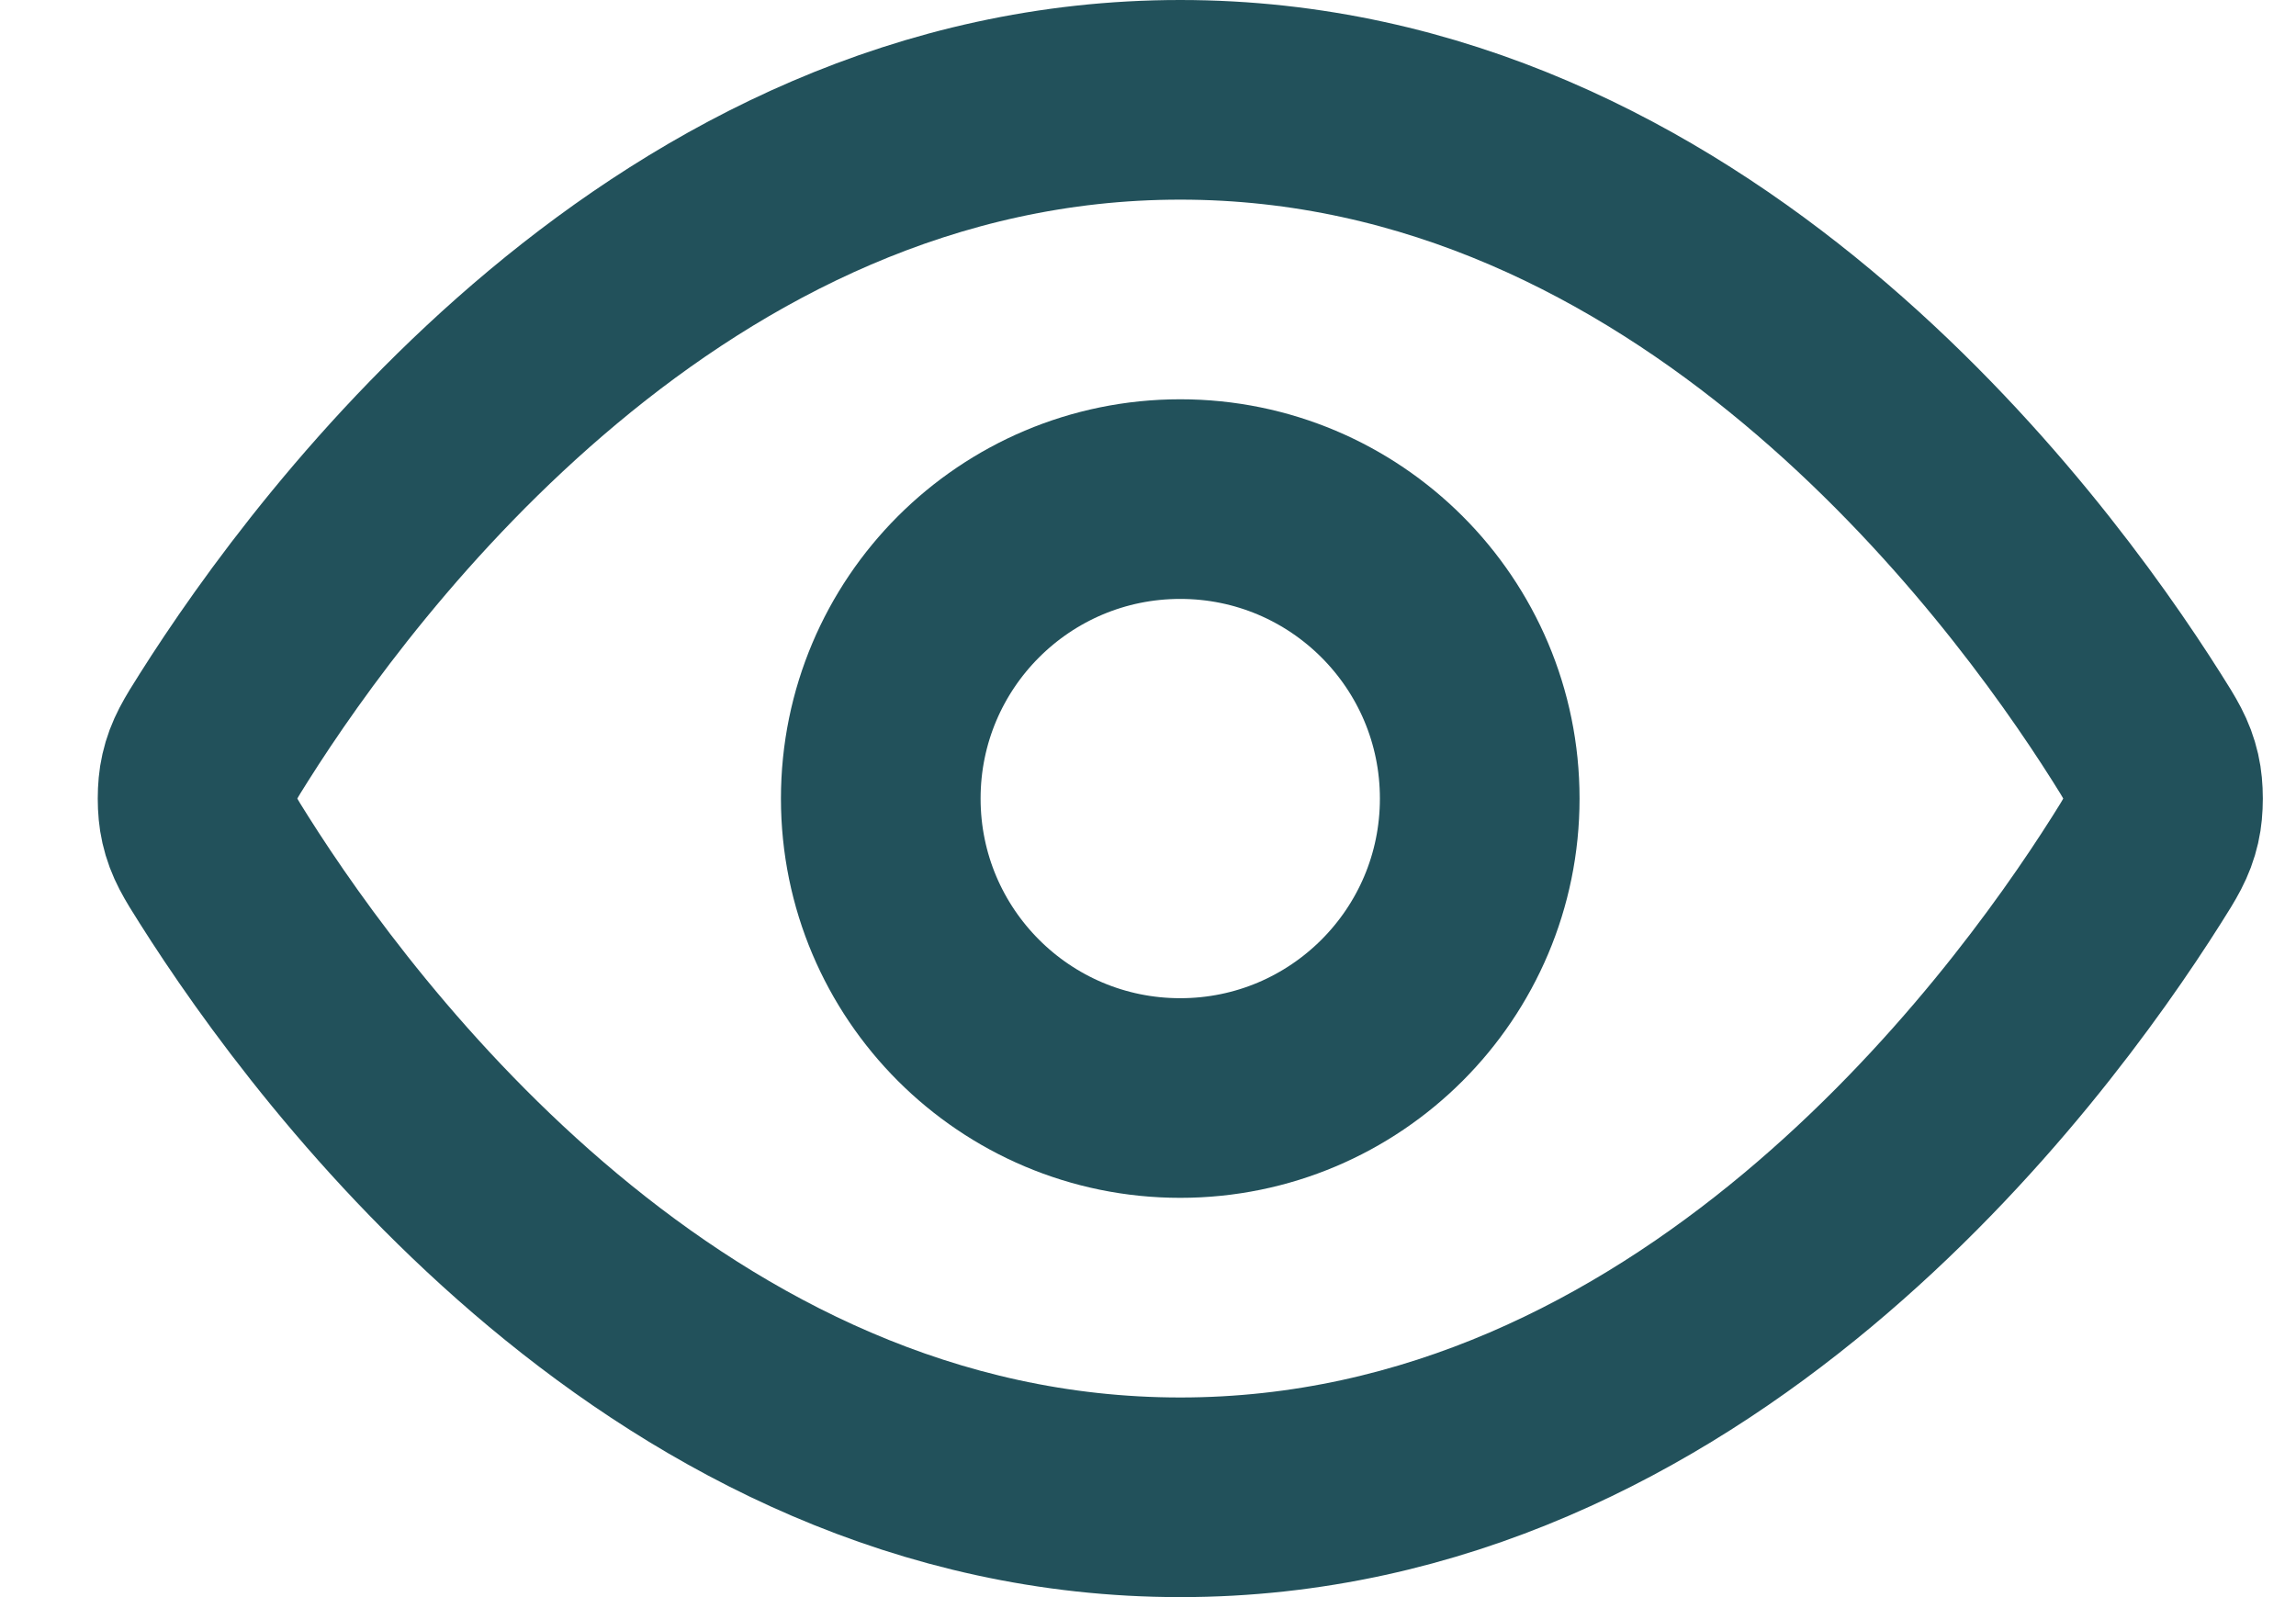
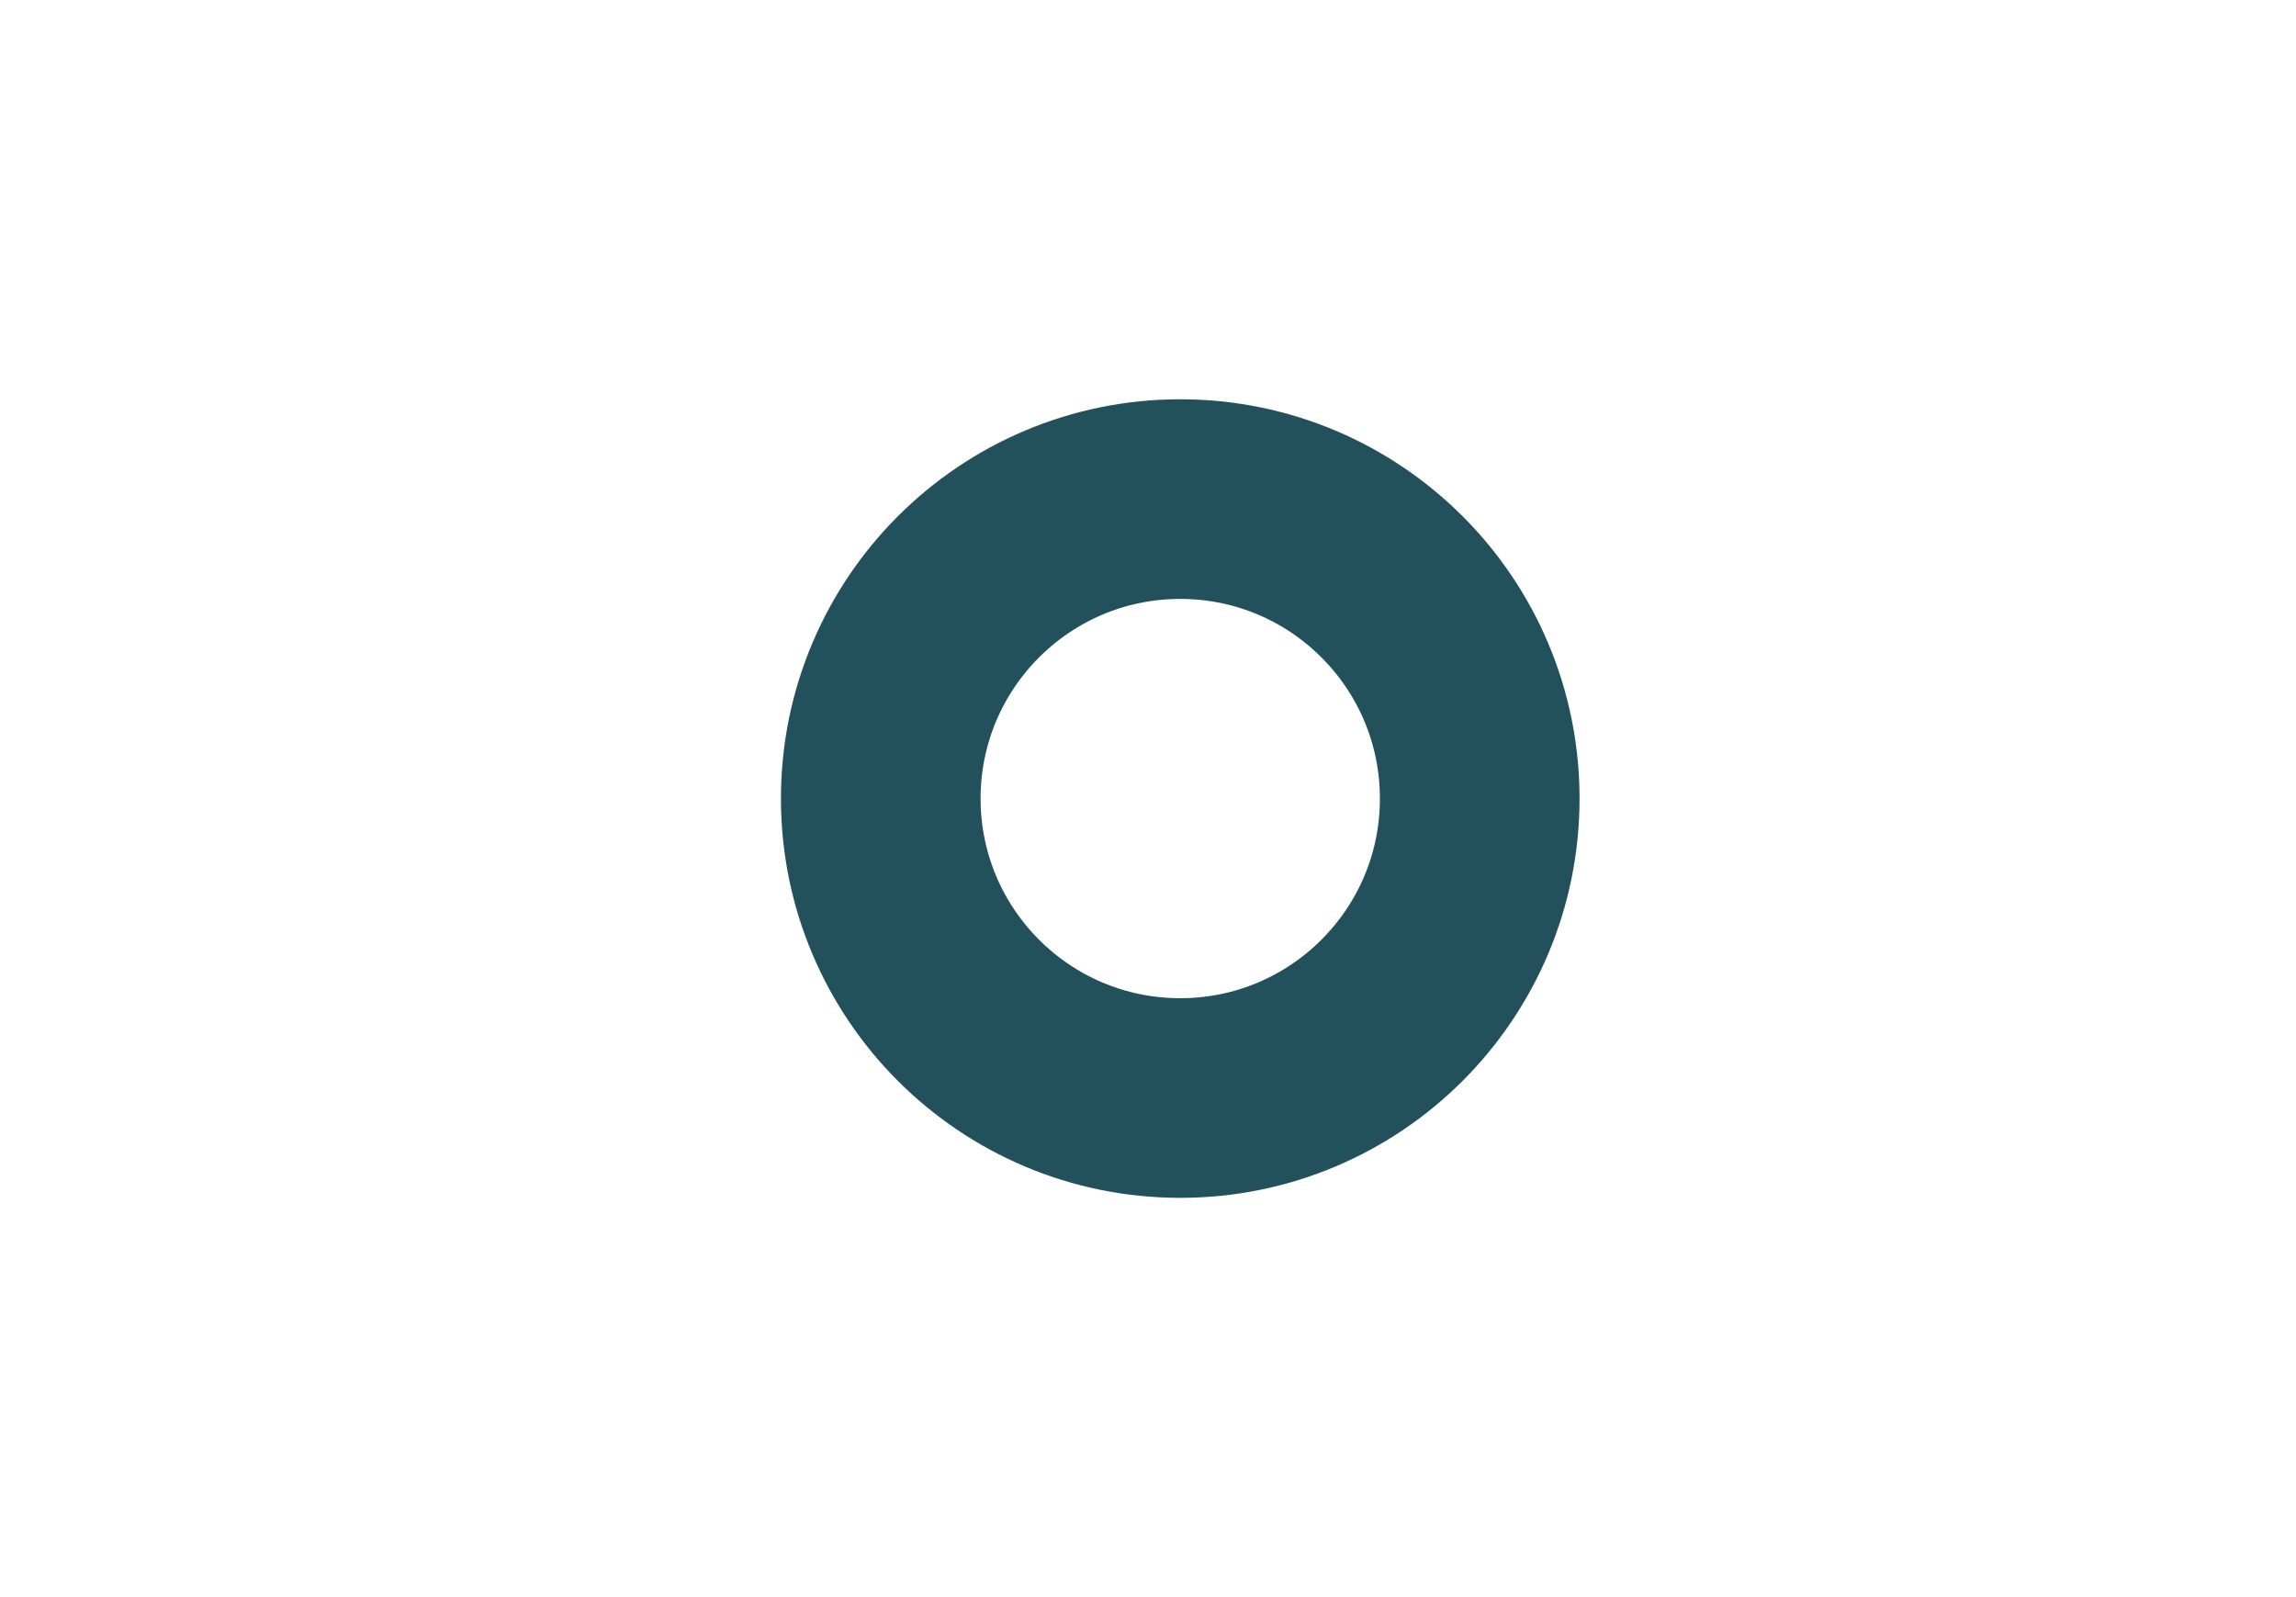
<svg xmlns="http://www.w3.org/2000/svg" width="23" height="16" viewBox="0 0 23 16" fill="none">
-   <path d="M2.243 8.713C2.107 8.498 2.039 8.39 2.001 8.223C1.972 8.098 1.972 7.902 2.001 7.777C2.039 7.61 2.107 7.502 2.243 7.287C3.369 5.505 6.718 1 11.823 1C16.928 1 20.278 5.505 21.404 7.287C21.54 7.502 21.608 7.61 21.646 7.777C21.675 7.902 21.675 8.098 21.646 8.223C21.608 8.39 21.54 8.498 21.404 8.713C20.278 10.495 16.928 15 11.823 15C6.718 15 3.369 10.495 2.243 8.713Z" stroke="#22515B" stroke-width="2" stroke-linecap="round" stroke-linejoin="round" />
  <path d="M11.823 11C13.48 11 14.823 9.657 14.823 8C14.823 6.343 13.48 5 11.823 5C10.166 5 8.823 6.343 8.823 8C8.823 9.657 10.166 11 11.823 11Z" stroke="#22515B" stroke-width="2" stroke-linecap="round" stroke-linejoin="round" />
</svg>